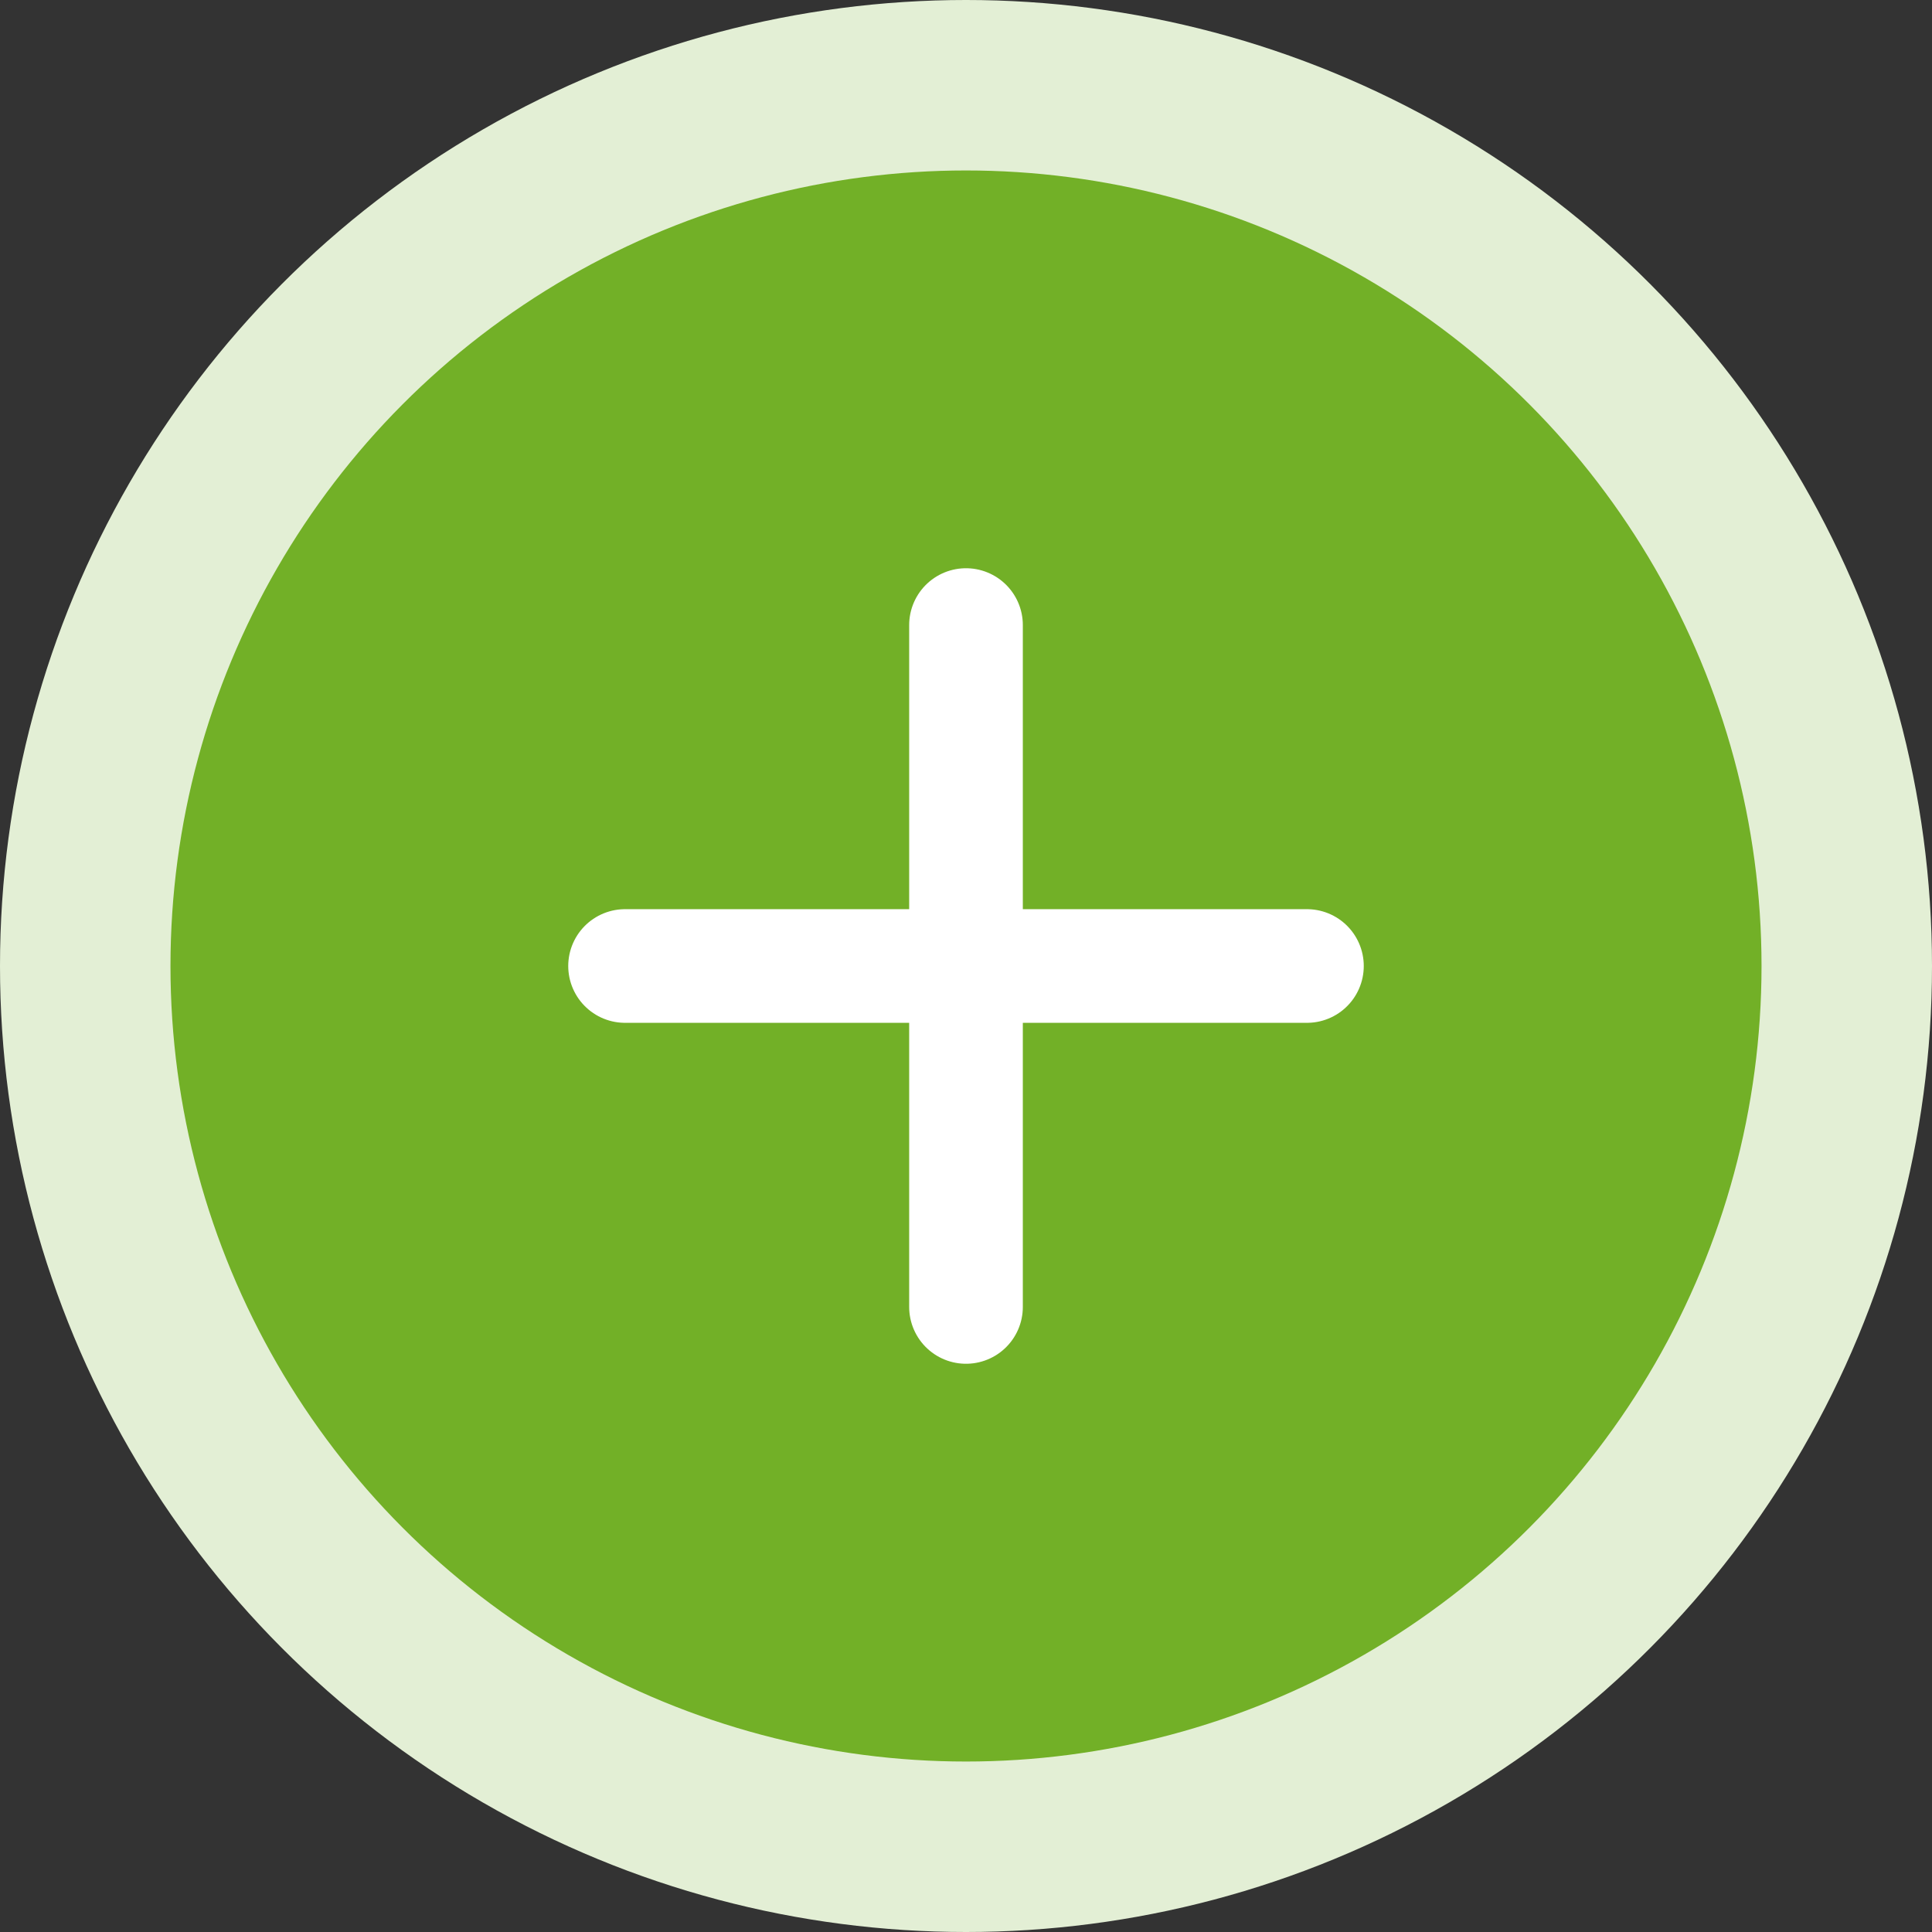
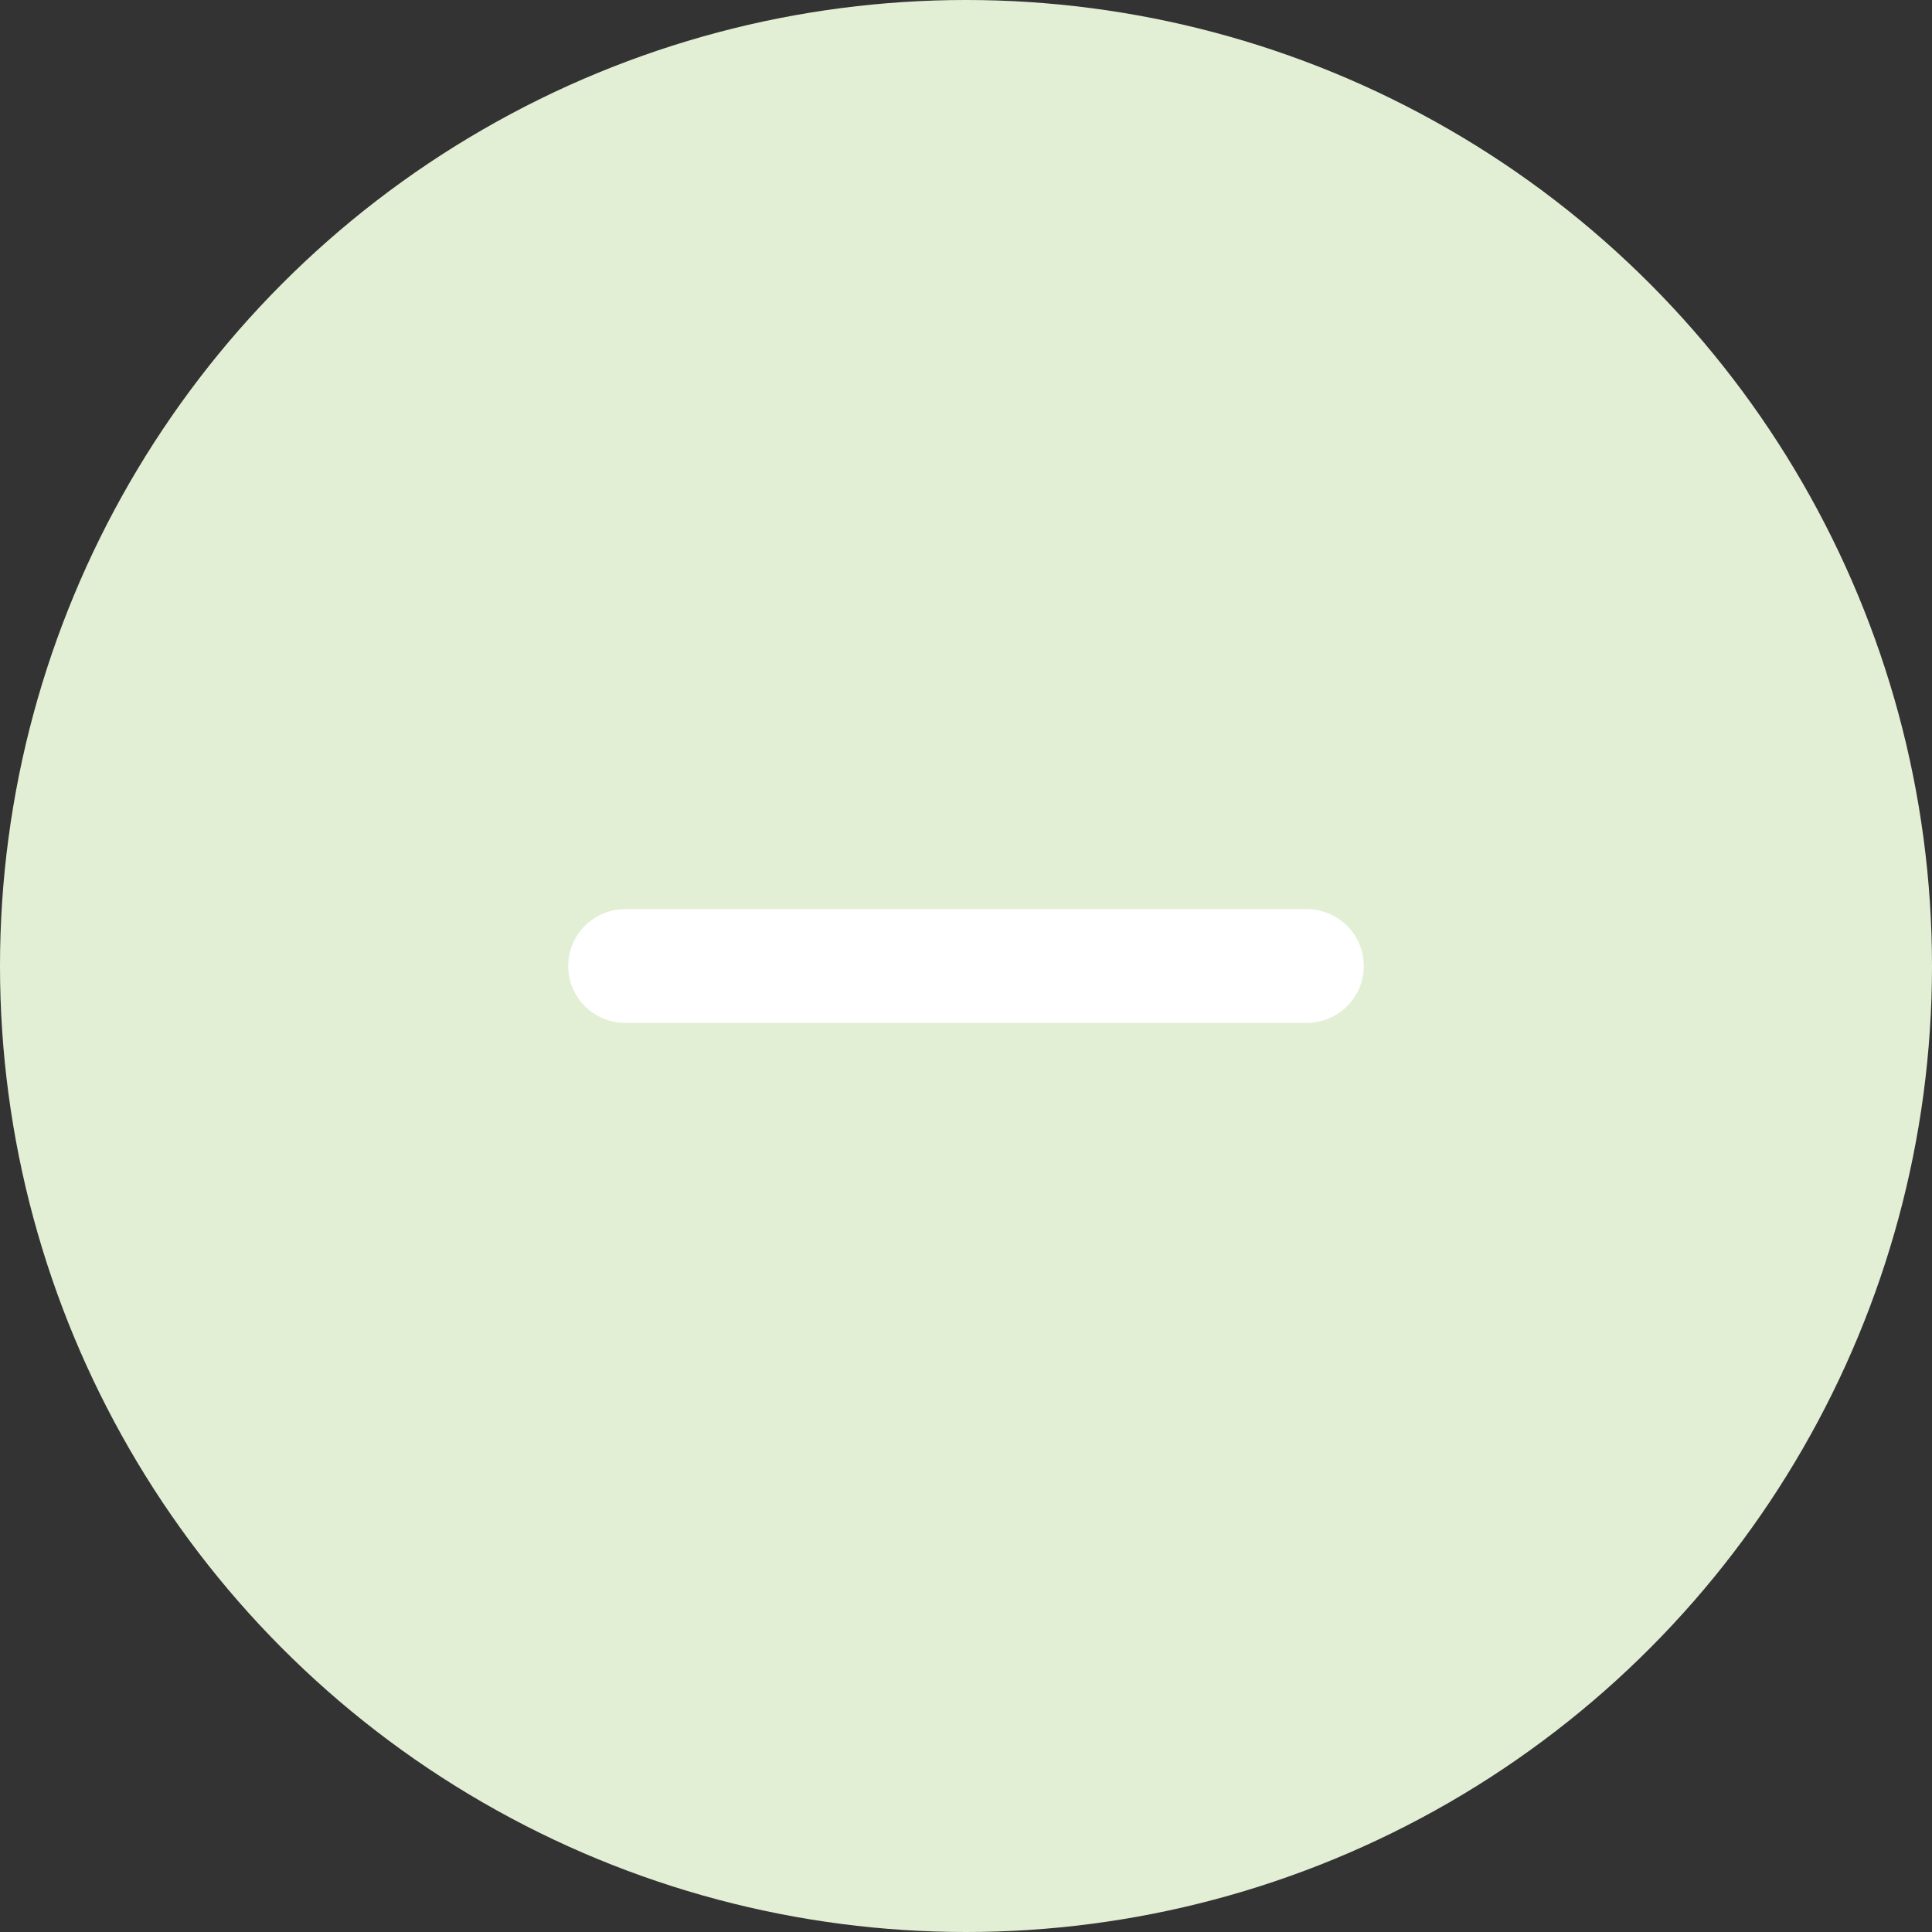
<svg xmlns="http://www.w3.org/2000/svg" width="34" height="34" viewBox="0 0 34 34" fill="none">
  <rect x="0" y="0" width="34" height="34" fill="#333333" stroke="none" />
  <circle cx="17" cy="17" r="17" fill="#E3EFD5" />
-   <circle cx="17" cy="17" r="14" fill="#72B027" />
-   <path d="M17 11V23" stroke="white" stroke-width="2" stroke-linecap="round" />
  <path d="M11 17L23 17" stroke="white" stroke-width="2" stroke-linecap="round" />
</svg>